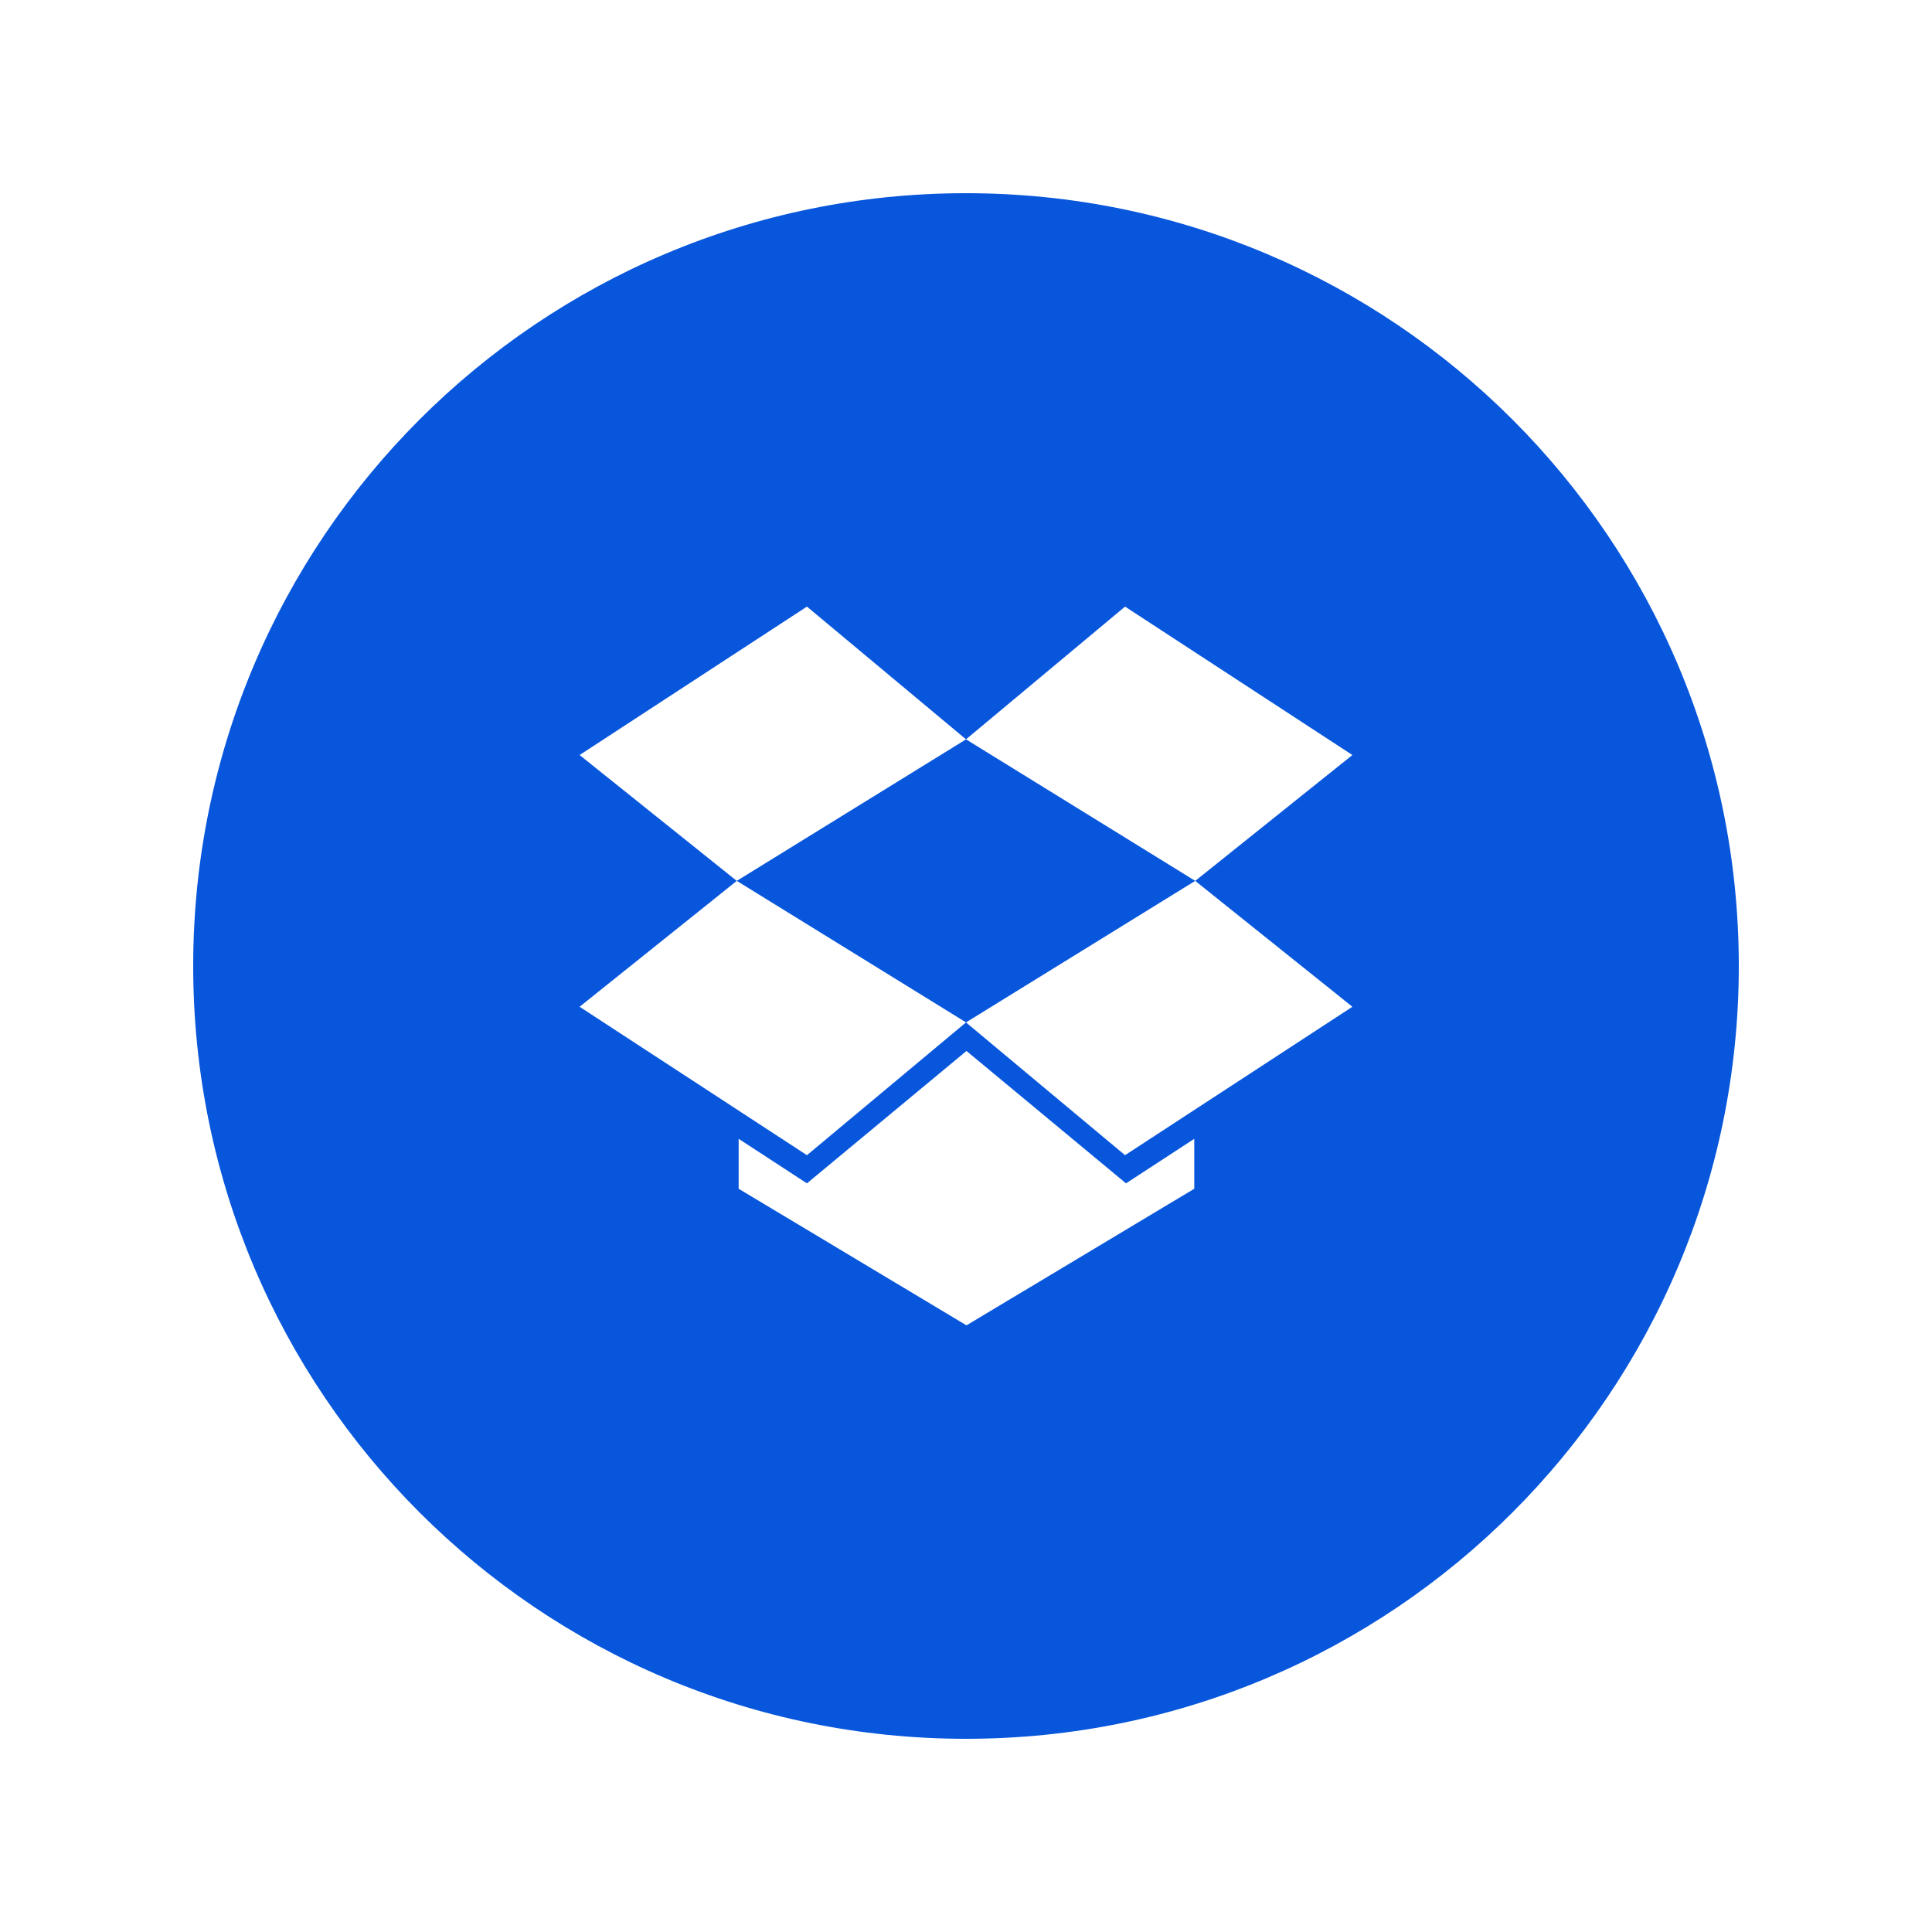
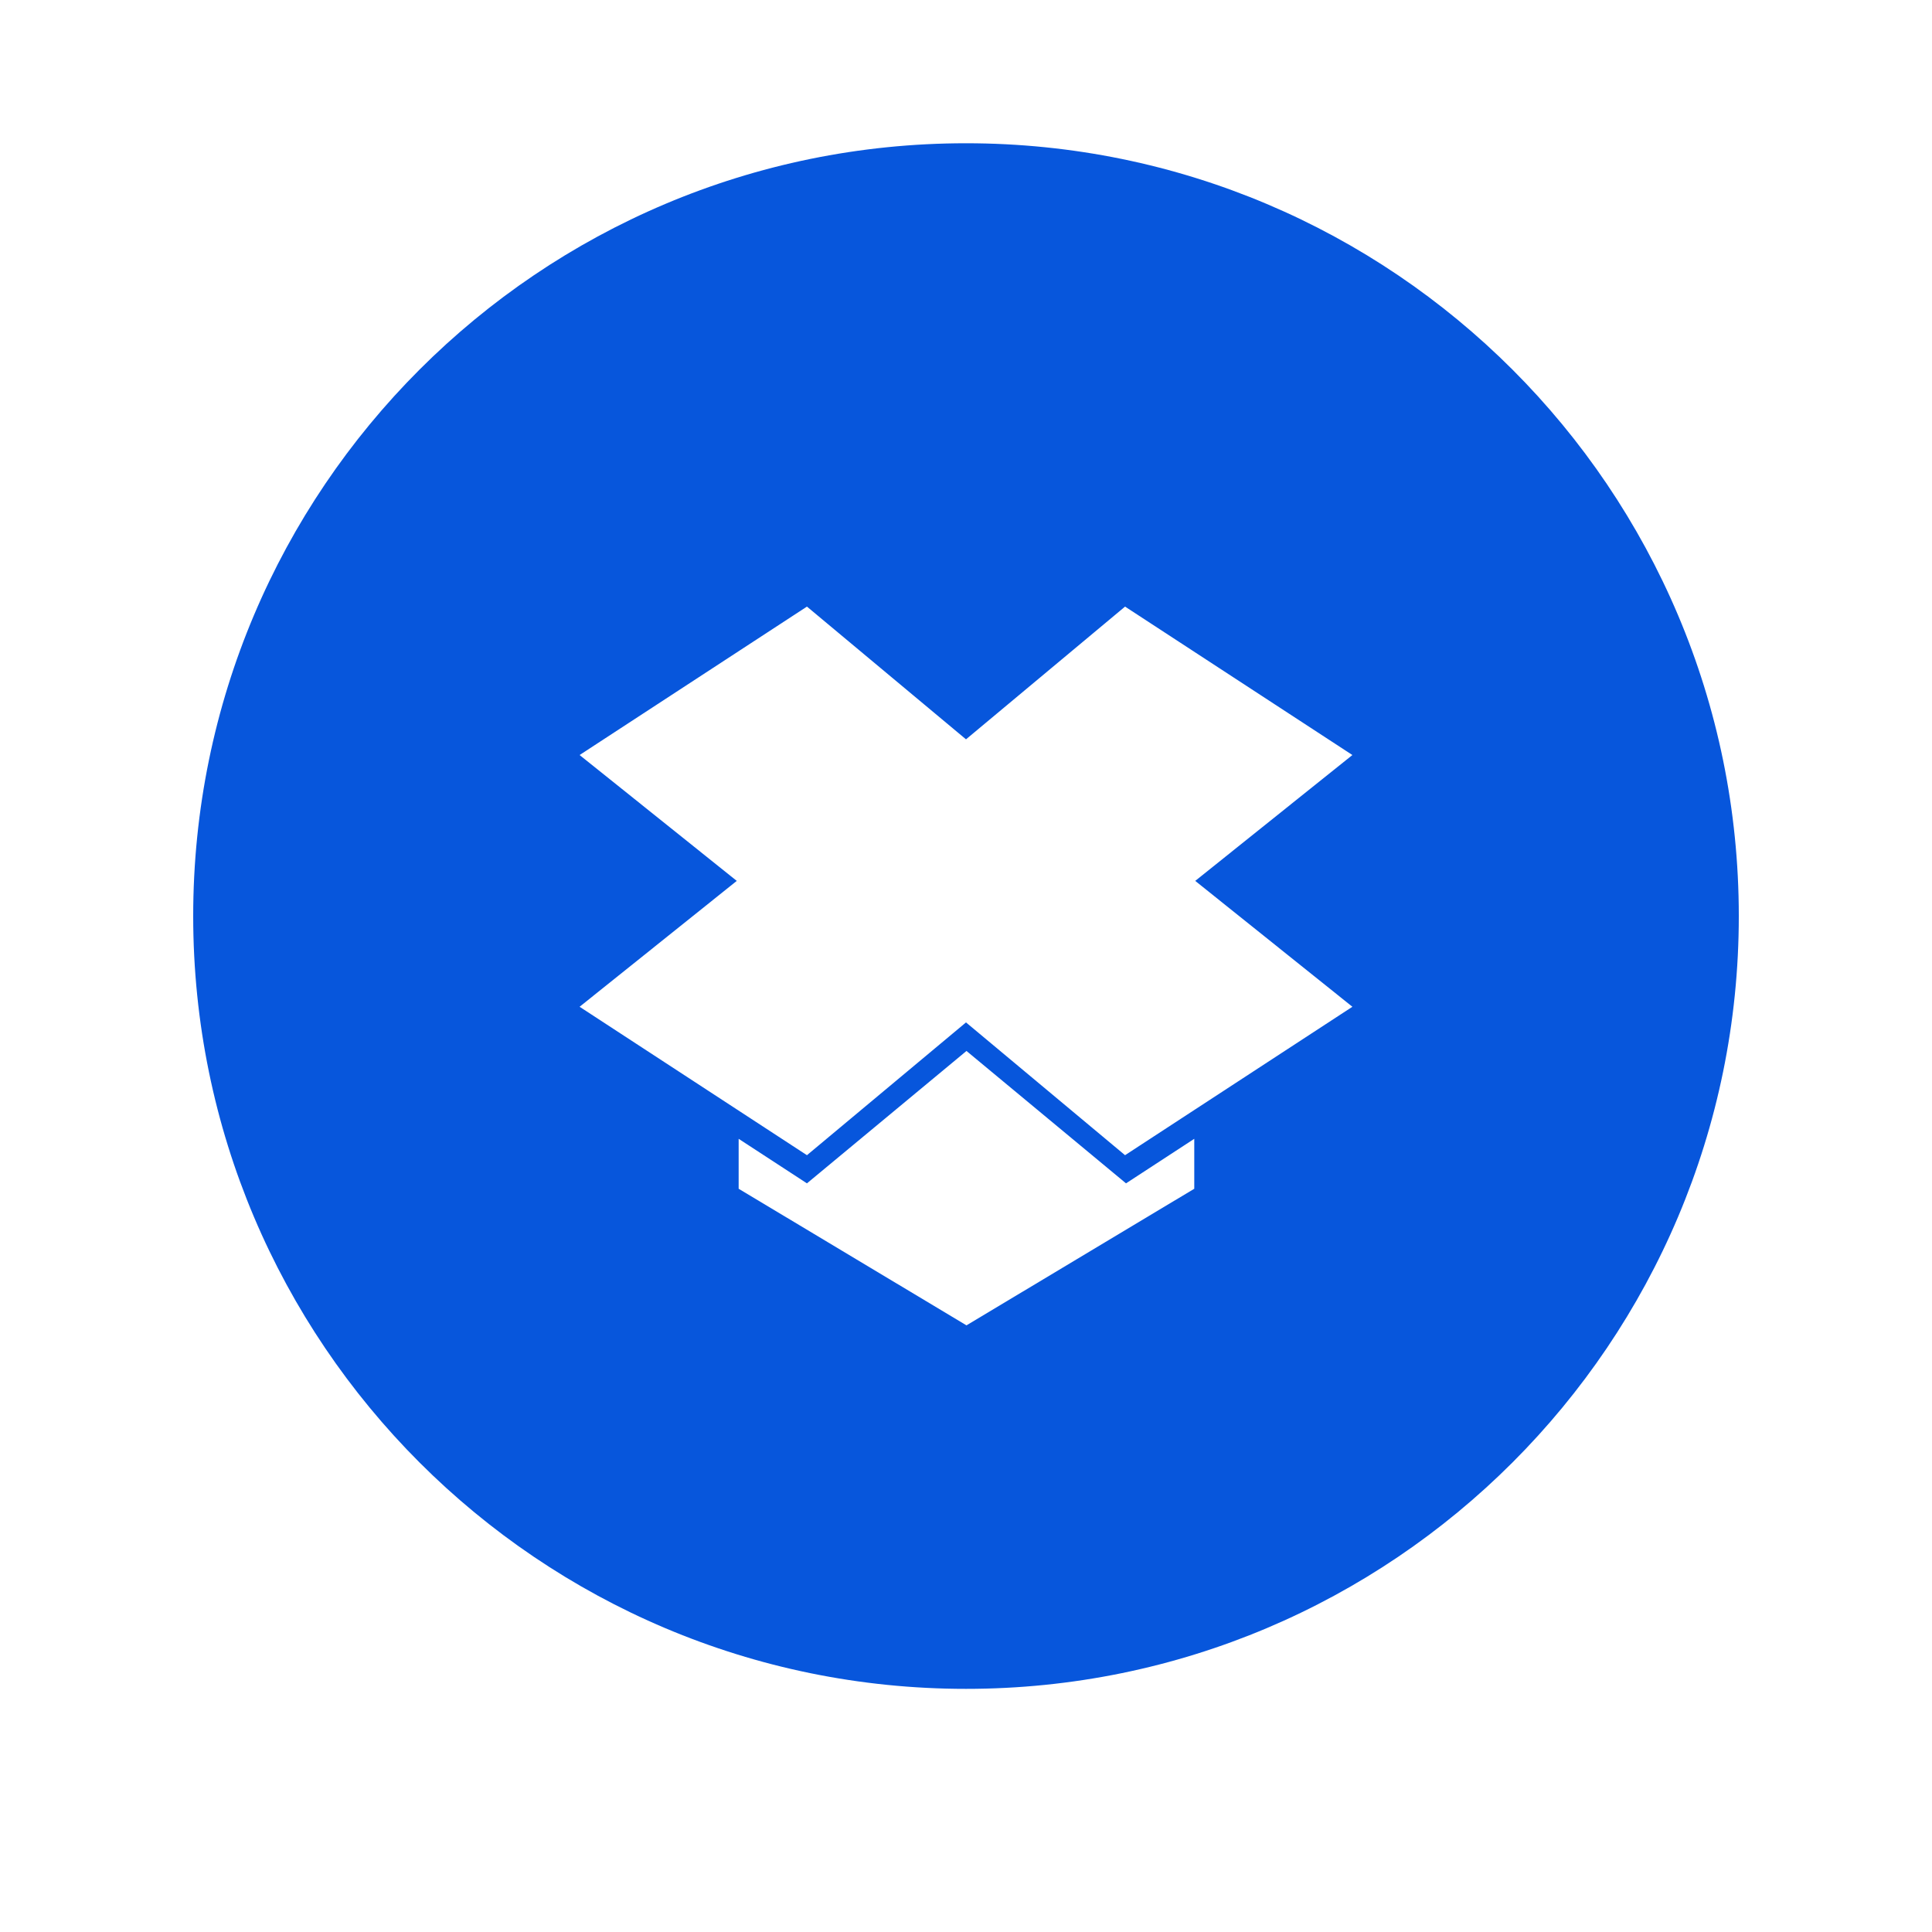
<svg xmlns="http://www.w3.org/2000/svg" version="1.1" width="512" height="512" x="0" y="0" viewBox="0 0 64 64" style="enable-background:new 0 0 512 512" xml:space="preserve">
  <g transform="matrix(0.8,0,0,0.8,6.4,6.4)">
    <g id="Icons" fill="none" fill-rule="evenodd">
      <g id="Social-Media-Collection" fill="#0756dc" transform="translate(-219 -293)">
        <g id="Dropbox" transform="translate(219 293)">
          <g id="Fill-320">
-             <path id="Fill-216" d="m48 33.688-9.414 6.146-6.586-5.498-6.586 5.498-9.414-6.146 6.508-5.212-6.508-5.212 9.414-6.146 6.586 5.496 6.586-5.496 9.414 6.146-6.508 5.212zm-6.548 7.536-9.432 5.656-9.434-5.656v-2.068l2.828 1.844 6.606-5.482 6.606 5.482 2.826-1.844zm-9.452-41.224c-17.674 0-32 14.326-32 32 0 17.672 14.326 32 32 32s32-14.328 32-32c0-17.674-14.326-32-32-32z" fill="#0756dc" />
+             <path id="Fill-216" d="m48 33.688-9.414 6.146-6.586-5.498-6.586 5.498-9.414-6.146 6.508-5.212-6.508-5.212 9.414-6.146 6.586 5.496 6.586-5.496 9.414 6.146-6.508 5.212zm-6.548 7.536-9.432 5.656-9.434-5.656v-2.068l2.828 1.844 6.606-5.482 6.606 5.482 2.826-1.844m-9.452-41.224c-17.674 0-32 14.326-32 32 0 17.672 14.326 32 32 32s32-14.328 32-32c0-17.674-14.326-32-32-32z" fill="#0756dc" />
          </g>
-           <path id="Fill-217" d="m22.509 28.475 9.492 5.86 9.49-5.86-9.49-5.86z" fill="#0756dc" />
        </g>
      </g>
    </g>
  </g>
</svg>